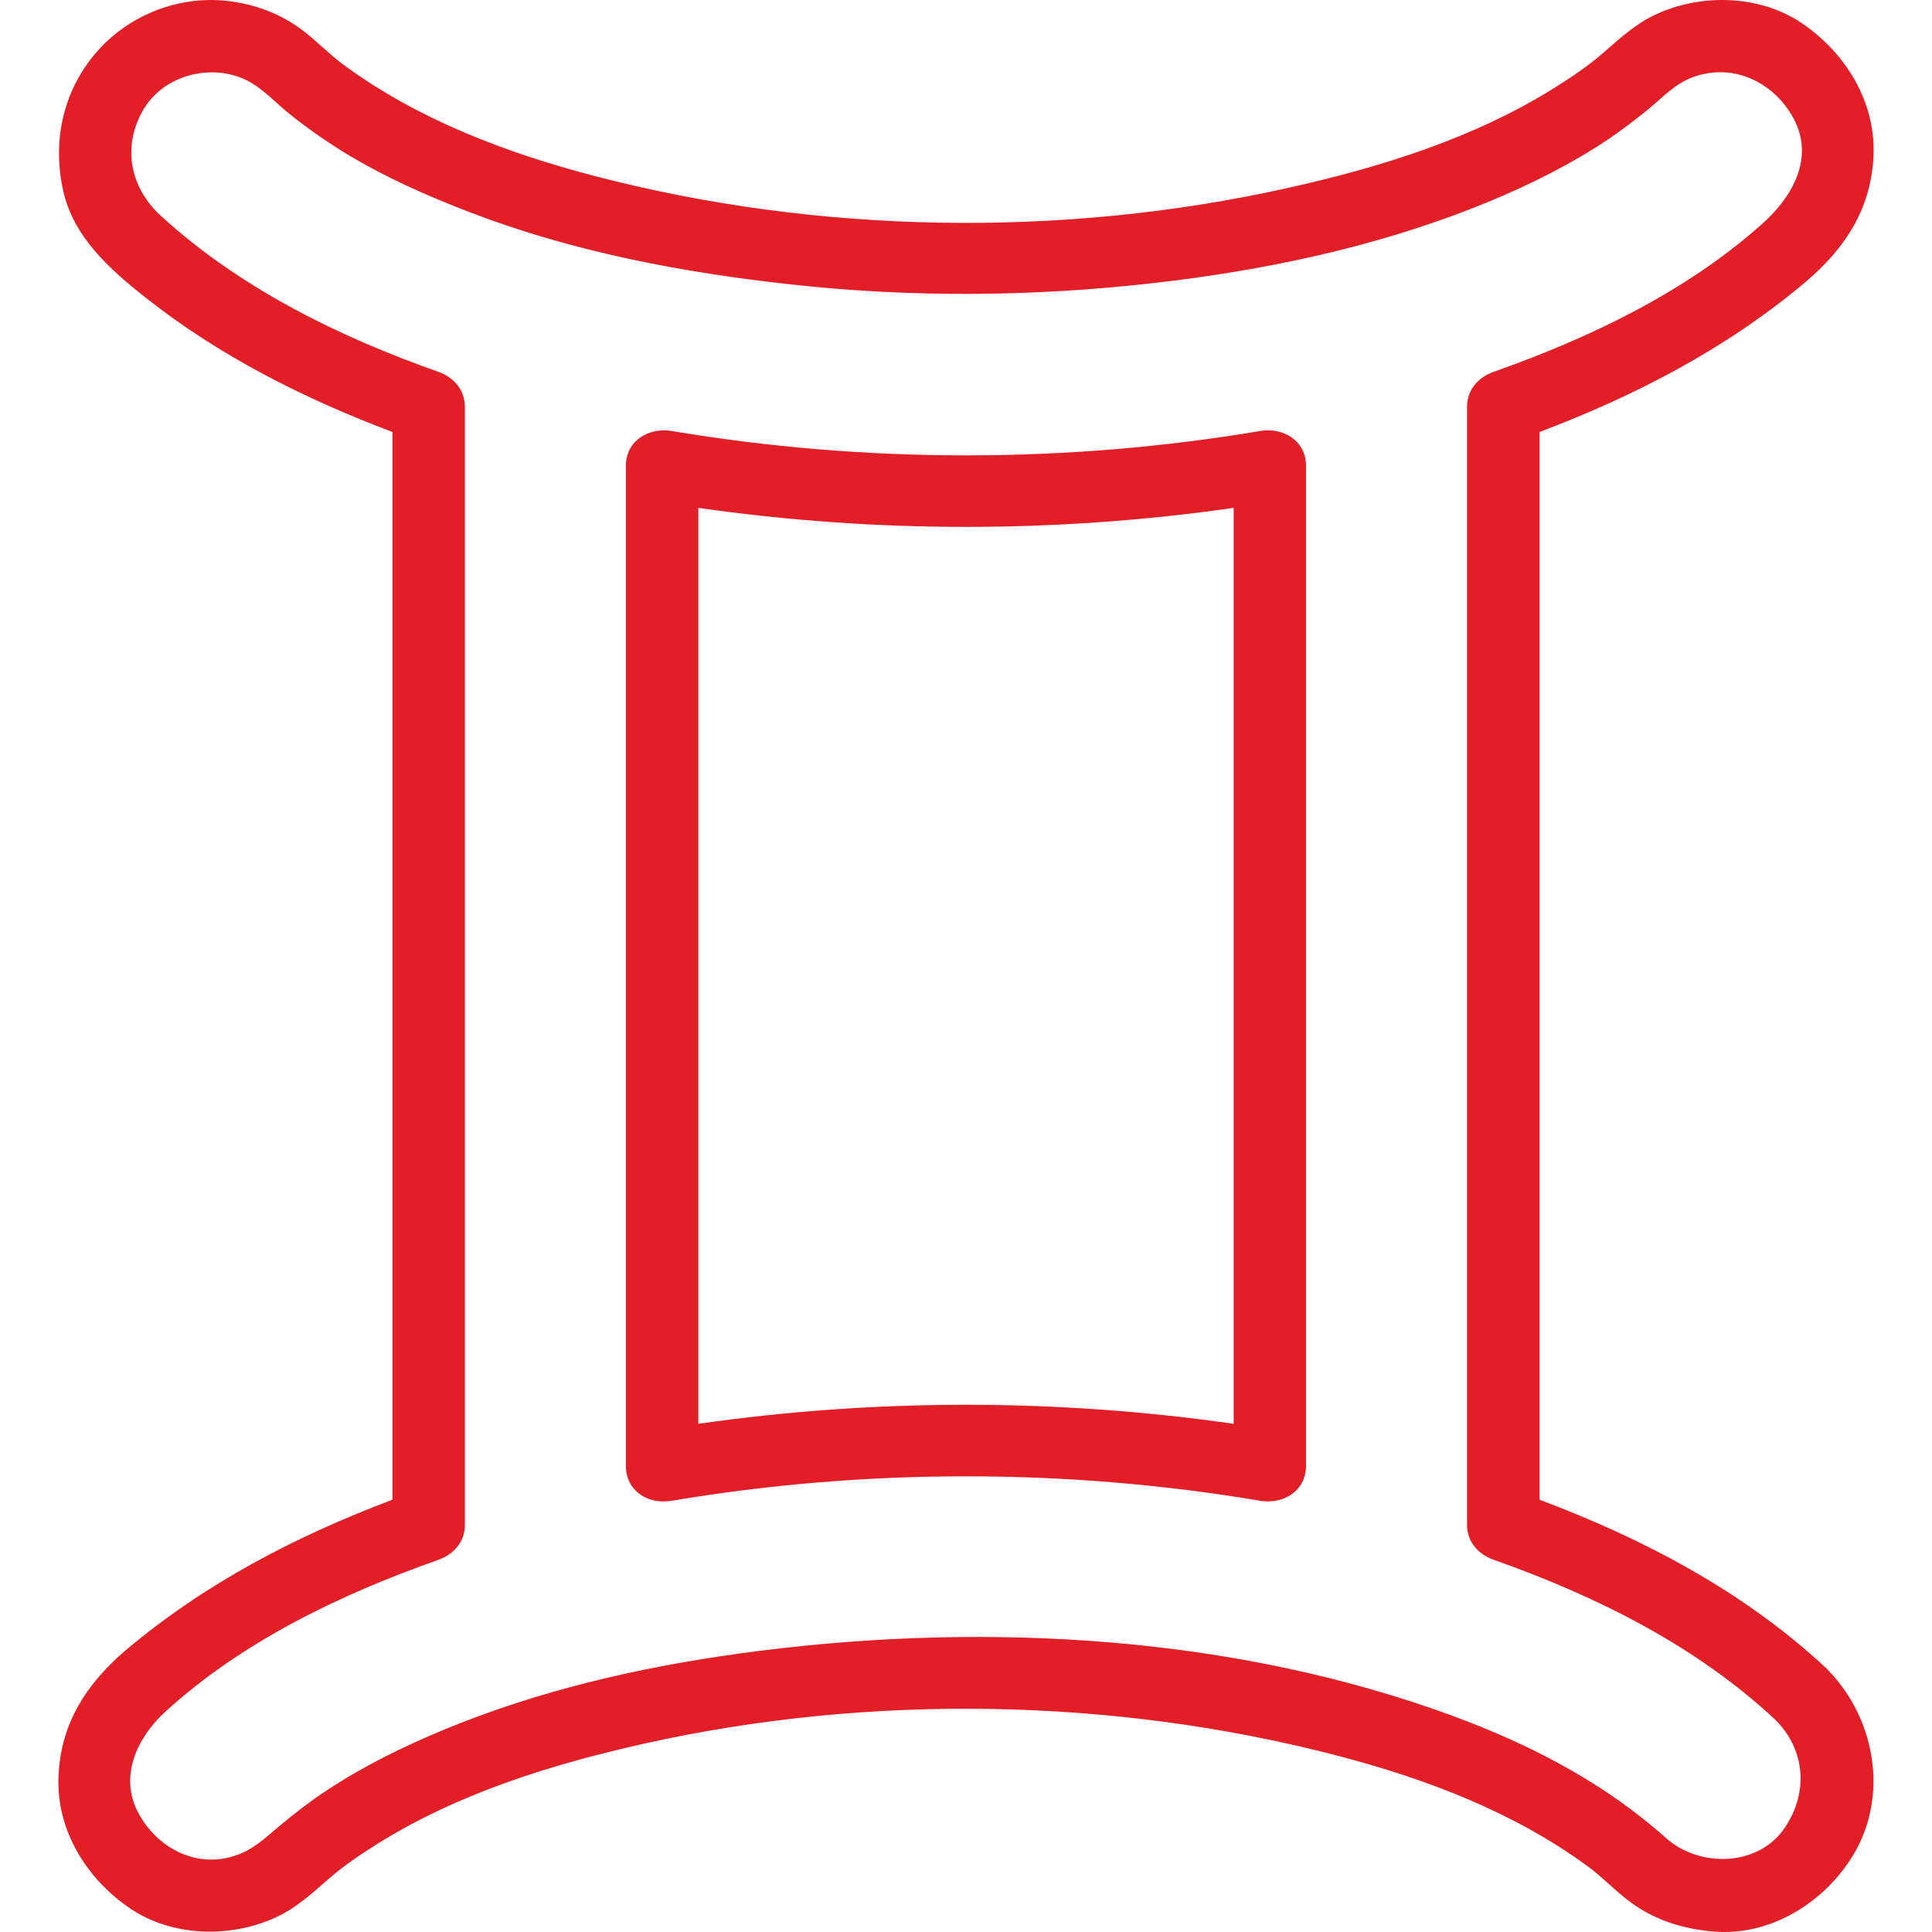
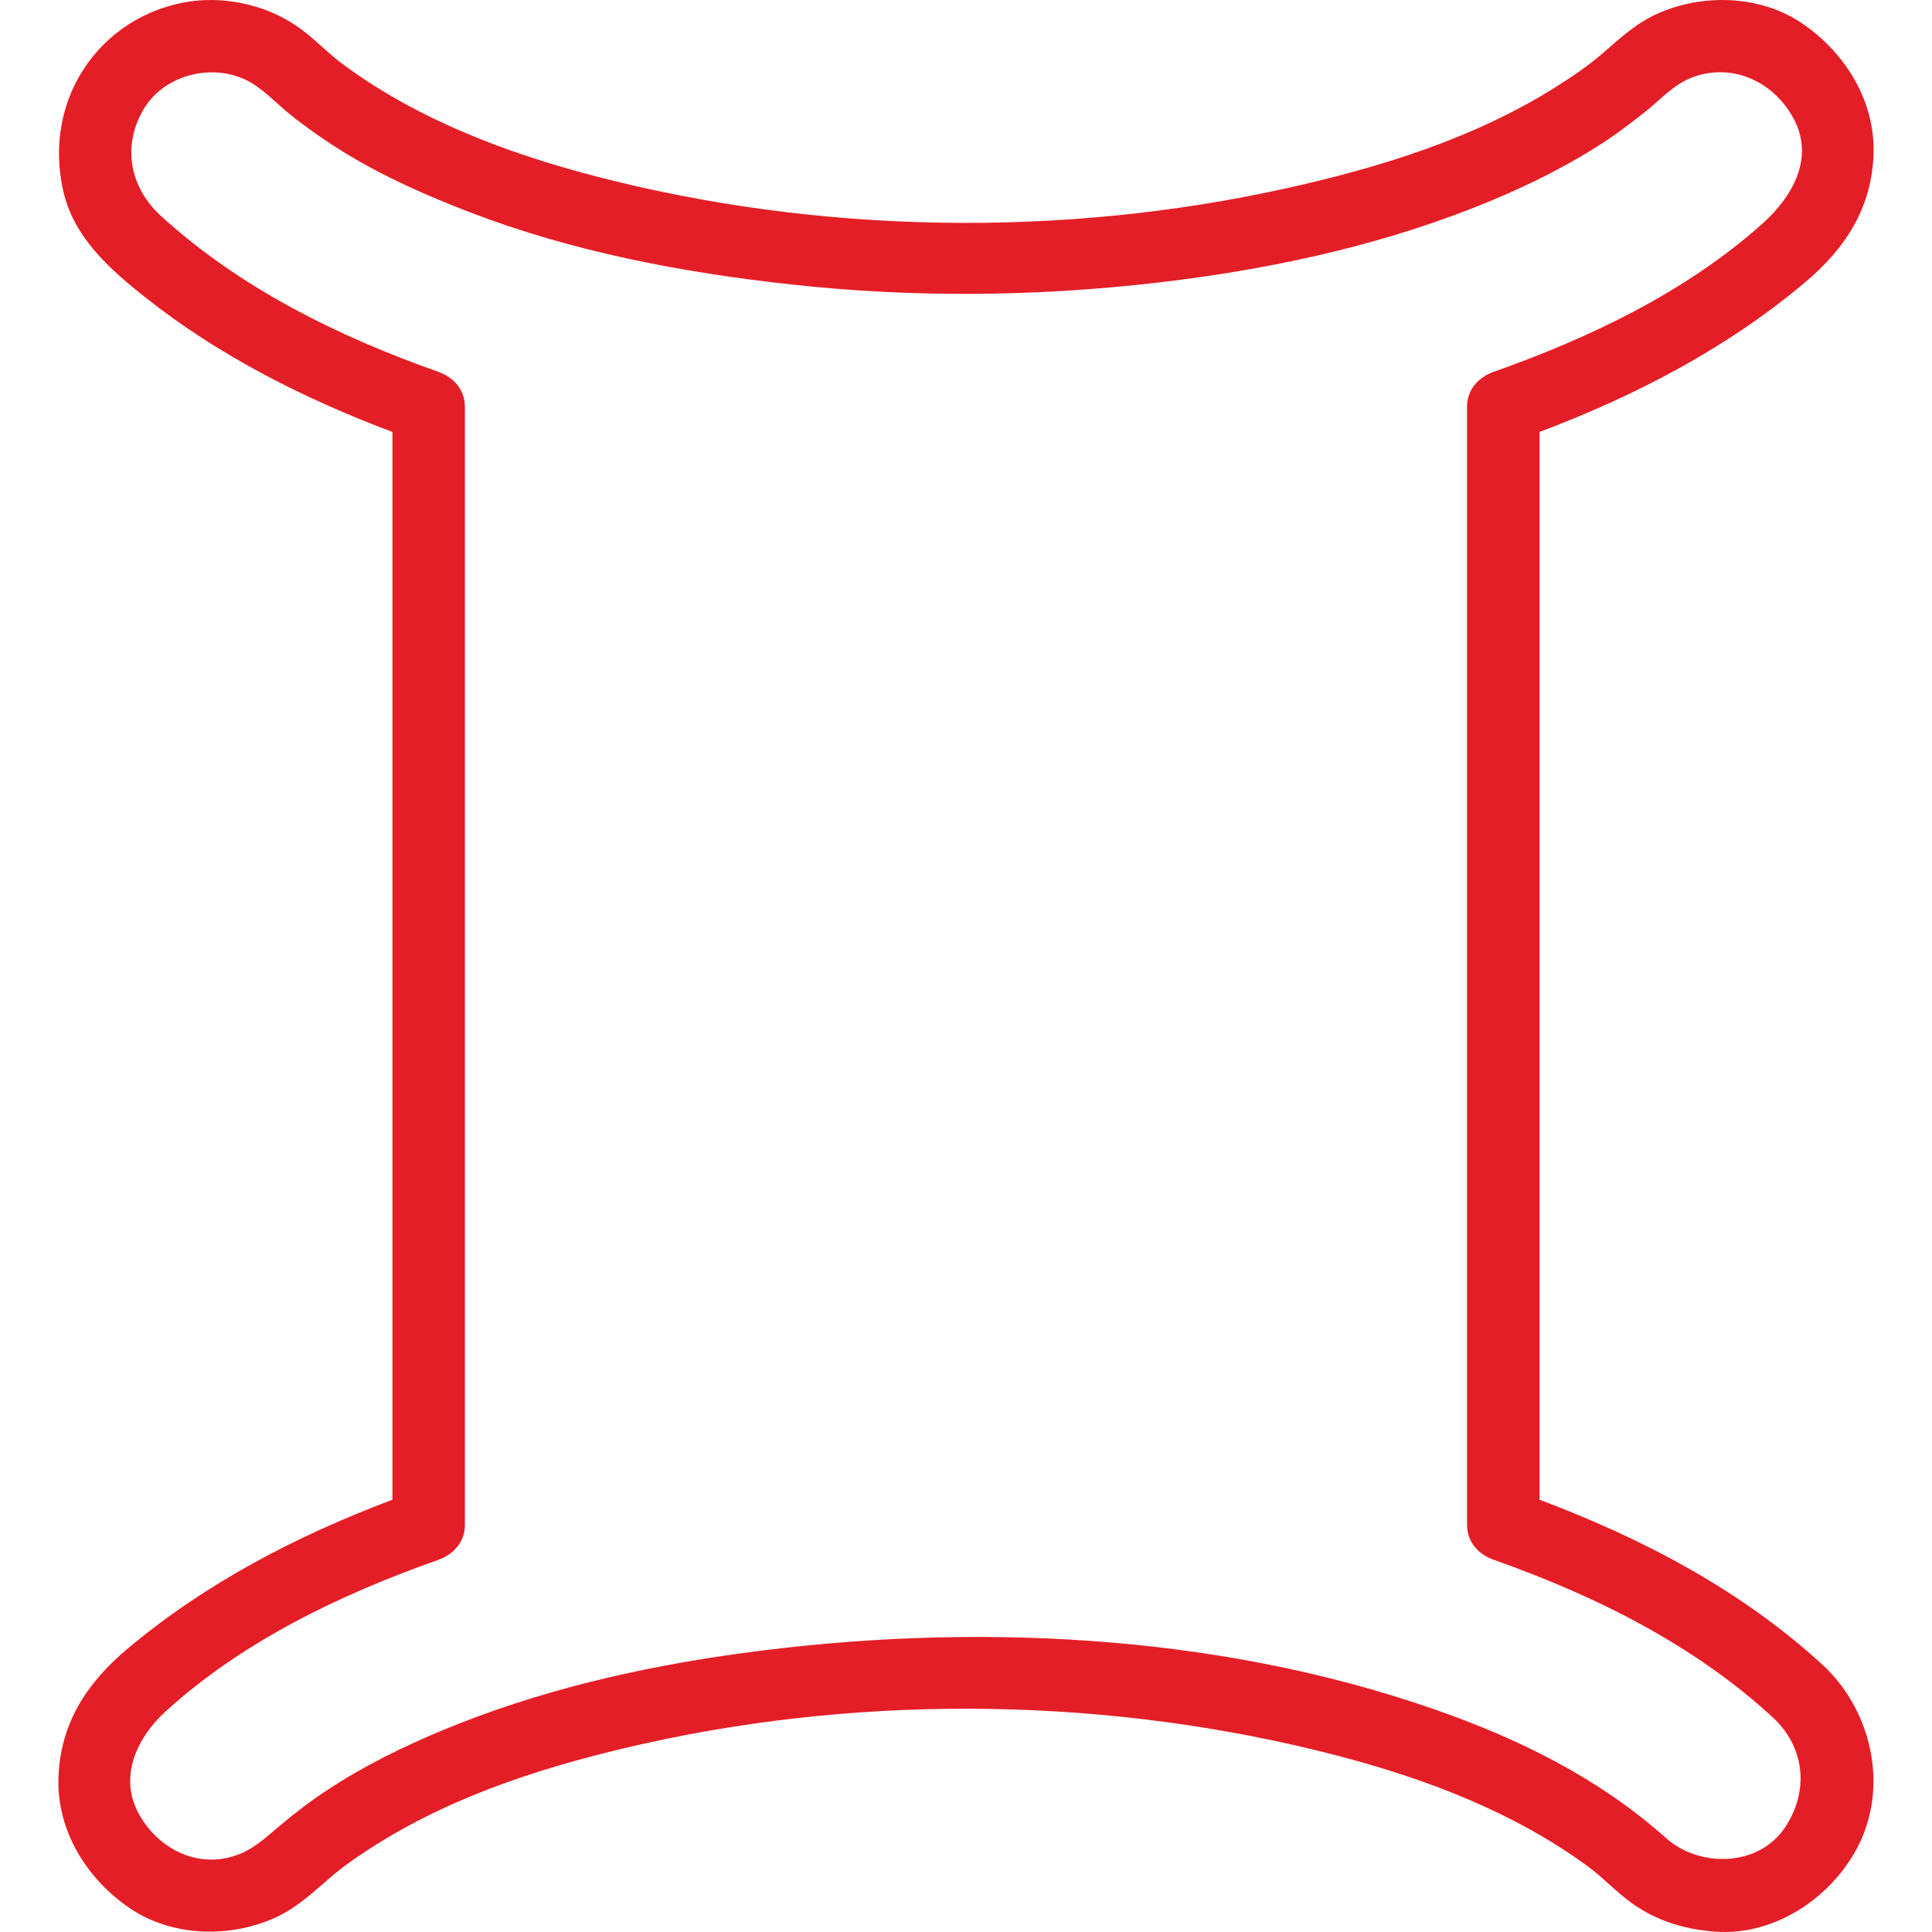
<svg xmlns="http://www.w3.org/2000/svg" width="24" height="24" viewBox="0 0 24 24" fill="none">
  <g clip-path="url(#clip0_924_37467)">
    <path d="M4.875 18.63C3.686 19.078 2.553 19.666 1.576 20.488C1.074 20.911 0.746 21.416 0.726 22.088C0.706 22.749 1.083 23.346 1.616 23.707C2.144 24.064 2.873 24.078 3.438 23.813C3.694 23.692 3.891 23.506 4.102 23.324C4.28 23.17 4.477 23.038 4.677 22.912C5.688 22.277 6.858 21.915 8.016 21.657C10.81 21.036 13.843 21.087 16.612 21.809C17.71 22.095 18.8 22.508 19.721 23.182C19.915 23.324 20.08 23.506 20.277 23.646C20.582 23.863 20.927 23.966 21.297 23.995C22.002 24.051 22.677 23.624 23.027 23.034C23.461 22.305 23.295 21.36 22.724 20.763C22.713 20.75 22.701 20.737 22.687 20.724C21.668 19.773 20.422 19.118 19.125 18.63C19.125 16.561 19.125 14.491 19.125 12.422C19.125 10.07 19.125 7.718 19.125 5.366C20.314 4.917 21.447 4.33 22.424 3.507C22.926 3.084 23.254 2.58 23.274 1.907C23.293 1.246 22.916 0.649 22.383 0.288C21.856 -0.068 21.127 -0.083 20.561 0.183C20.306 0.303 20.109 0.489 19.898 0.672C19.719 0.825 19.523 0.957 19.323 1.083C18.312 1.719 17.142 2.081 15.984 2.338C13.19 2.959 10.157 2.909 7.388 2.187C6.29 1.9 5.2 1.488 4.279 0.813C4.089 0.675 3.928 0.501 3.738 0.361C3.467 0.162 3.152 0.048 2.819 0.011C2.193 -0.058 1.556 0.206 1.159 0.695C0.774 1.169 0.654 1.769 0.783 2.361C0.909 2.941 1.357 3.339 1.801 3.691C2.723 4.422 3.778 4.953 4.875 5.366C4.875 7.435 4.875 9.504 4.875 11.573C4.875 13.925 4.875 16.277 4.875 18.63ZM1.785 1.356C2.035 0.935 2.612 0.785 3.047 0.989C3.258 1.089 3.416 1.271 3.596 1.415C3.812 1.589 4.039 1.747 4.275 1.893C4.769 2.196 5.303 2.432 5.843 2.639C7.119 3.129 8.478 3.386 9.832 3.534C11.329 3.699 12.847 3.686 14.343 3.515C15.688 3.361 17.028 3.081 18.291 2.587C18.825 2.378 19.344 2.132 19.83 1.827C20.045 1.692 20.249 1.539 20.448 1.38C20.64 1.226 20.799 1.041 21.036 0.956C21.536 0.777 22.042 1.024 22.283 1.477C22.544 1.969 22.259 2.452 21.895 2.777C20.945 3.627 19.747 4.198 18.555 4.619C18.364 4.686 18.224 4.842 18.224 5.053C18.224 7.226 18.224 9.4 18.224 11.573C18.224 14.007 18.224 16.441 18.224 18.875C18.224 18.898 18.224 18.92 18.224 18.942C18.224 19.154 18.364 19.309 18.555 19.376C19.819 19.823 21.063 20.439 22.051 21.361C22.428 21.735 22.466 22.26 22.176 22.698C21.848 23.194 21.113 23.204 20.697 22.834C19.859 22.086 18.866 21.598 17.81 21.231C15.088 20.284 12.029 20.149 9.191 20.54C7.933 20.713 6.685 21.002 5.51 21.489C5.009 21.697 4.522 21.936 4.068 22.235C3.858 22.372 3.658 22.526 3.466 22.688C3.283 22.842 3.133 22.988 2.898 23.059C2.416 23.207 1.943 22.944 1.717 22.518C1.474 22.061 1.709 21.579 2.052 21.265C3.01 20.39 4.231 19.805 5.445 19.377C5.636 19.309 5.775 19.154 5.775 18.943C5.775 16.769 5.775 14.596 5.775 12.422C5.775 9.988 5.775 7.554 5.775 5.12C5.775 5.098 5.775 5.076 5.775 5.053C5.775 4.842 5.636 4.687 5.445 4.619C4.202 4.18 2.98 3.578 2 2.683C1.612 2.328 1.513 1.814 1.785 1.356Z" fill="#E41E27" />
-     <path d="M7.901 18.521C7.902 18.522 7.903 18.523 7.904 18.524C7.91 18.53 7.915 18.535 7.921 18.539C8.031 18.635 8.188 18.669 8.345 18.643C10.751 18.238 13.249 18.238 15.655 18.643C15.939 18.69 16.224 18.524 16.224 18.209C16.224 15.914 16.224 13.62 16.224 11.325C16.224 9.479 16.224 7.633 16.224 5.788C16.224 5.473 15.939 5.306 15.655 5.354C13.249 5.758 10.751 5.758 8.345 5.354C8.06 5.306 7.775 5.473 7.775 5.788C7.775 8.082 7.775 10.377 7.775 12.671C7.775 14.517 7.775 16.363 7.775 18.209C7.775 18.345 7.825 18.448 7.901 18.521ZM15.325 6.309C15.325 8.43 15.325 10.551 15.325 12.671C15.325 14.343 15.325 16.015 15.325 17.687C13.12 17.372 10.88 17.372 8.675 17.687C8.675 15.566 8.675 13.446 8.675 11.325C8.675 9.653 8.675 7.981 8.675 6.309C10.88 6.624 13.12 6.624 15.325 6.309Z" fill="#E41E27" />
  </g>
  <defs>
    <clipPath id="clip0_924_37467">
      <rect width="24" height="24" fill="white" />
    </clipPath>
  </defs>
</svg>